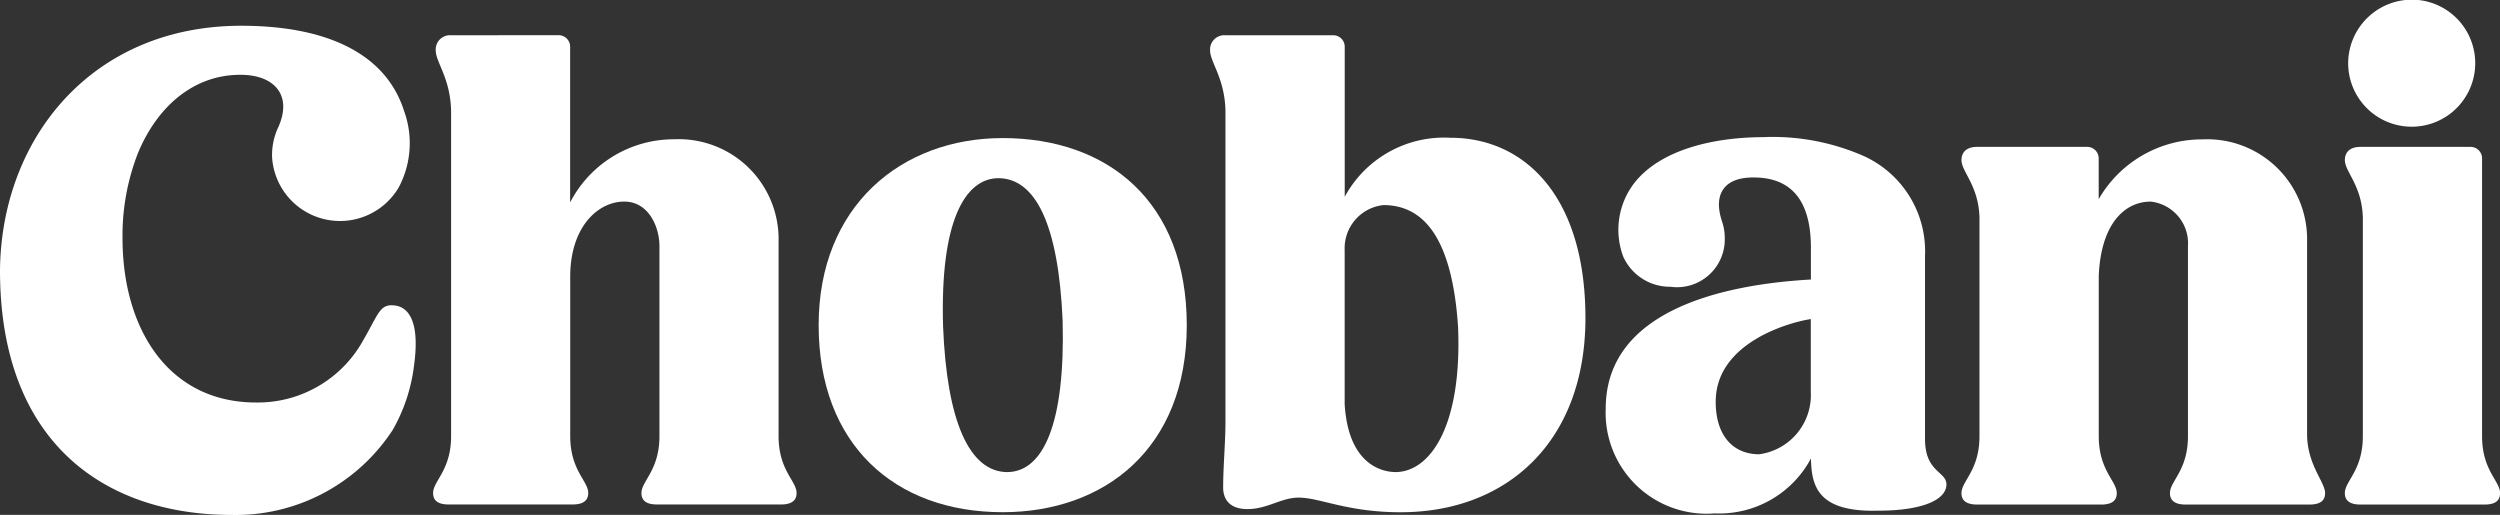
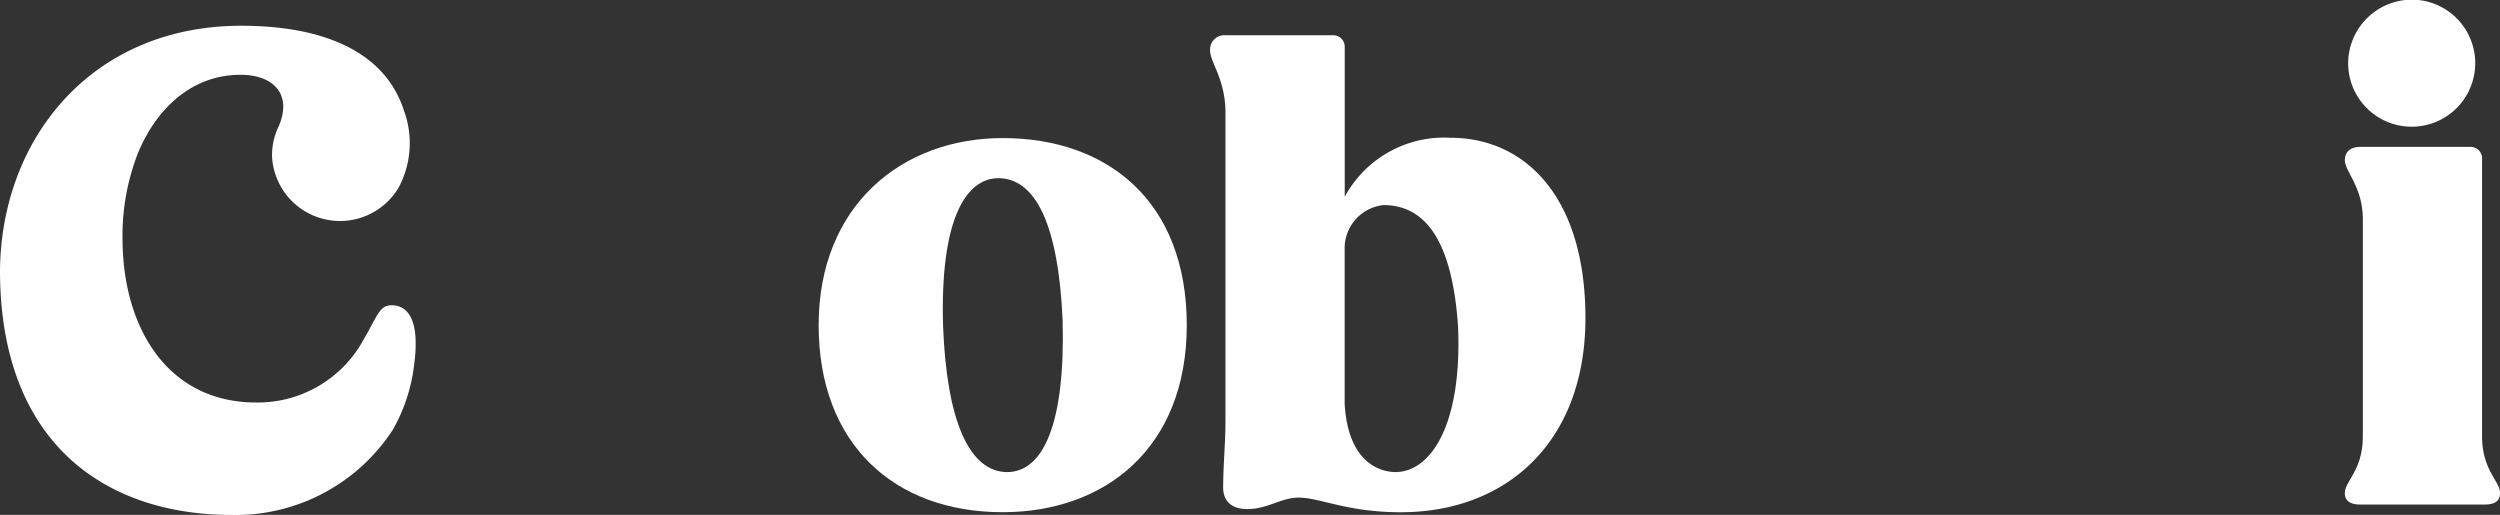
<svg xmlns="http://www.w3.org/2000/svg" width="109" height="22.448" viewBox="0 0 109 22.448">
  <rect x="0" y="0" width="109" height="22.448" fill="#333333" stroke="none" />
  <g id="Group_6732" data-name="Group 6732" transform="translate(-53 -262)">
    <path id="Path_6949" data-name="Path 6949" d="M63.518,263.855c3.636,0,6.3,1.158,7.107,3.738a4.1,4.1,0,0,1-.24,3.308,2.968,2.968,0,0,1-5.522-1.31,2.845,2.845,0,0,1,.275-1.324c.627-1.41-.208-2.273-1.639-2.273-1.992-.015-3.608,1.313-4.479,3.4a9.887,9.887,0,0,0-.678,3.761c.012,3.9,1.986,7.126,5.827,7.126a5.252,5.252,0,0,0,4.663-2.705c.641-1.112.719-1.534,1.241-1.534.833,0,1.224.861.979,2.623a7.461,7.461,0,0,1-.926,2.806,8.179,8.179,0,0,1-7.017,3.713C57.527,285.18,53,282,53,274.518c.057-5.75,4-10.663,10.518-10.663Z" transform="translate(0 -0.732)" fill="#fff" fill-rule="evenodd" />
-     <path id="Path_6950" data-name="Path 6950" d="M175.538,271.873c-2.443,0-4.631.638-5.693,2.015a3.337,3.337,0,0,0-.466,3.209,2.236,2.236,0,0,0,2.053,1.3A2.083,2.083,0,0,0,173.8,276.3a2.318,2.318,0,0,0-.111-.728c-.411-1.194.07-1.94,1.341-1.94,1.538-.012,2.525.85,2.525,3.056v1.393c-3.748.211-8.946,1.307-8.946,5.631a4.4,4.4,0,0,0,4.749,4.566,4.534,4.534,0,0,0,4.2-2.395c.025,1.154.251,2.334,2.867,2.277,2.021.008,3.039-.486,3.039-1.145,0-.579-.934-.517-.934-1.984v-7.958a4.561,4.561,0,0,0-2.7-4.389,9.886,9.886,0,0,0-4.29-.814Zm2.013,7.93v3.2A2.6,2.6,0,0,1,175.3,285.7c-1.174,0-1.9-.86-1.895-2.294,0-2.549,3.159-3.449,4.143-3.6Z" transform="translate(-45.6 -3.894)" fill="#fff" fill-rule="evenodd" />
    <path id="Path_6951" data-name="Path 6951" d="M225.131,262a2.77,2.77,0,1,1-3.062,2.755A2.781,2.781,0,0,1,225.131,262Z" transform="translate(-66.689)" fill="#fff" fill-rule="evenodd" />
    <path id="Path_6952" data-name="Path 6952" d="M119.968,271.942c4.584,0,8.025,2.769,8.025,8.156s-3.593,8.156-8.025,8.156c-4.737,0-8.025-2.977-8.025-8.156s3.593-8.156,8.025-8.156Zm-.2,1.748c1.62,0,2.627,1.993,2.812,6.19.121,4.545-.854,6.6-2.4,6.626-1.67,0-2.651-2.222-2.812-6.364-.136-4.6.962-6.43,2.4-6.452Z" transform="translate(-23.25 -3.922)" fill="#fff" fill-rule="evenodd" />
    <path id="Path_6953" data-name="Path 6953" d="M150.616,269.008c3.16,0,5.876,2.476,5.876,7.863s-3.426,8.464-8.053,8.464c-2.348,0-3.516-.638-4.453-.638-.766,0-1.349.5-2.234.5-.933,0-1.055-.618-1.055-.925,0-.971.1-1.93.1-2.9v-13.54c-.03-1.422-.67-2.119-.67-2.632a.622.622,0,0,1,.67-.662h4.7a.5.5,0,0,1,.5.5v6.544a4.923,4.923,0,0,1,4.622-2.573Zm-4.622,11.605c.148,2.532,1.511,2.971,2.236,2.971,1.493-.021,2.885-2,2.709-6.318-.269-4.112-1.638-5.323-3.258-5.323a1.893,1.893,0,0,0-1.687,1.956v6.714Z" transform="translate(-34.367 -1.001)" fill="#fff" fill-rule="evenodd" />
    <path id="Path_6954" data-name="Path 6954" d="M222.512,288.168c-.5,0-.682-.2-.682-.5,0-.525.785-.986.785-2.48v-9.539c-.042-1.4-.784-1.989-.784-2.5,0-.306.181-.575.682-.575h4.8a.5.5,0,0,1,.5.5v12.115c0,1.493.785,1.955.785,2.48,0,.306-.181.5-.682.5Z" transform="translate(-66.595 -4.17)" fill="#fff" fill-rule="evenodd" />
-     <path id="Path_6955" data-name="Path 6955" d="M194.909,287.954c-.5,0-.682-.2-.682-.5,0-.525.785-.986.785-2.48v-9.539c-.042-1.4-.784-1.989-.784-2.5,0-.306.181-.575.682-.575h4.8a.5.5,0,0,1,.5.5v1.78a5.194,5.194,0,0,1,4.521-2.607,4.356,4.356,0,0,1,4.565,4.436v8.414c0,1.332.785,2.09.785,2.571,0,.306-.181.5-.682.5h-5.4c-.5,0-.682-.2-.682-.5,0-.525.785-.986.785-2.48V276.69a1.829,1.829,0,0,0-1.622-1.944c-1.141,0-2.171.97-2.267,3.229v7c0,1.493.785,1.955.785,2.48,0,.306-.181.5-.682.5Z" transform="translate(-55.707 -3.956)" fill="#fff" fill-rule="evenodd" />
-     <path id="Path_6956" data-name="Path 6956" d="M84.968,264.538a.622.622,0,0,0-.67.662c0,.512.639,1.21.67,2.632v14.184c0,1.493-.785,1.955-.785,2.48,0,.306.181.5.682.5h5.4c.5,0,.682-.2.682-.5,0-.525-.785-.986-.785-2.48v-6.957c0-2.16,1.206-3.269,2.354-3.269,1.069,0,1.536,1.108,1.536,1.944v8.282c0,1.493-.785,1.955-.785,2.48,0,.306.181.5.682.5h5.4c.5,0,.682-.2.682-.5,0-.525-.785-.986-.785-2.48v-8.506a4.356,4.356,0,0,0-4.565-4.436,5.088,5.088,0,0,0-4.523,2.752v-6.79a.5.5,0,0,0-.5-.5Z" transform="translate(-12.3 -1.001)" fill="#fff" fill-rule="evenodd" />
  </g>
</svg>